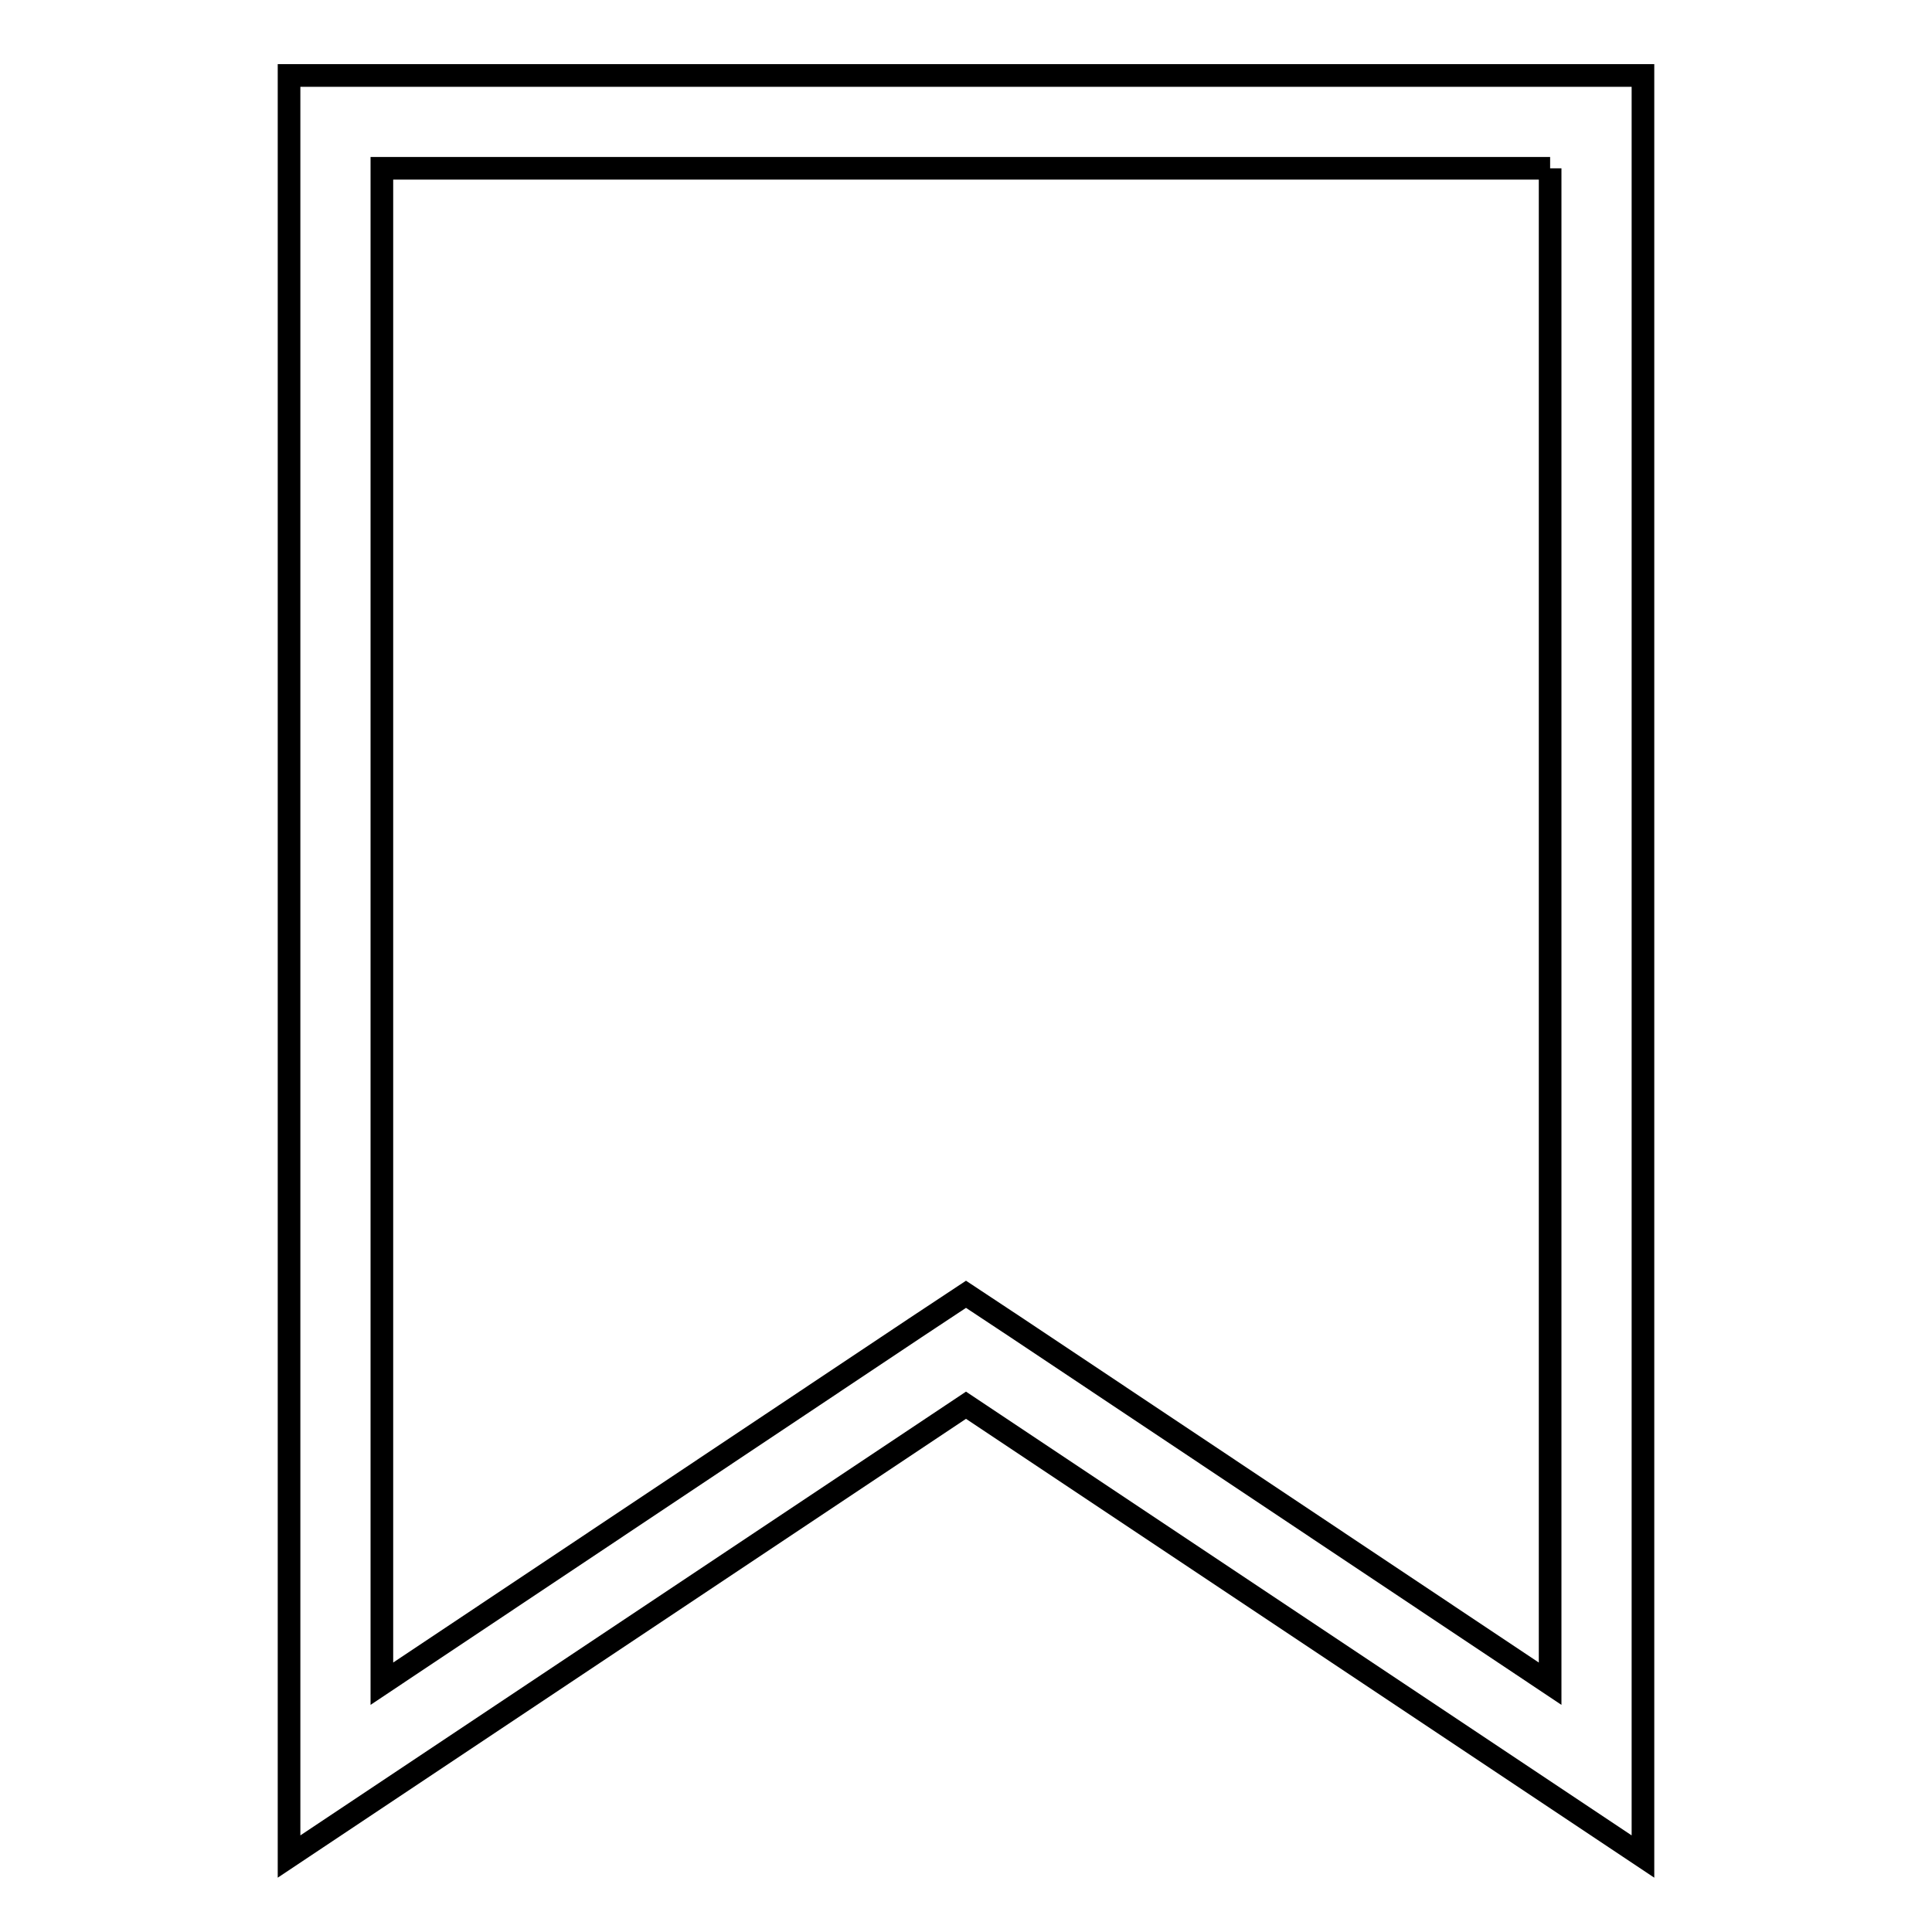
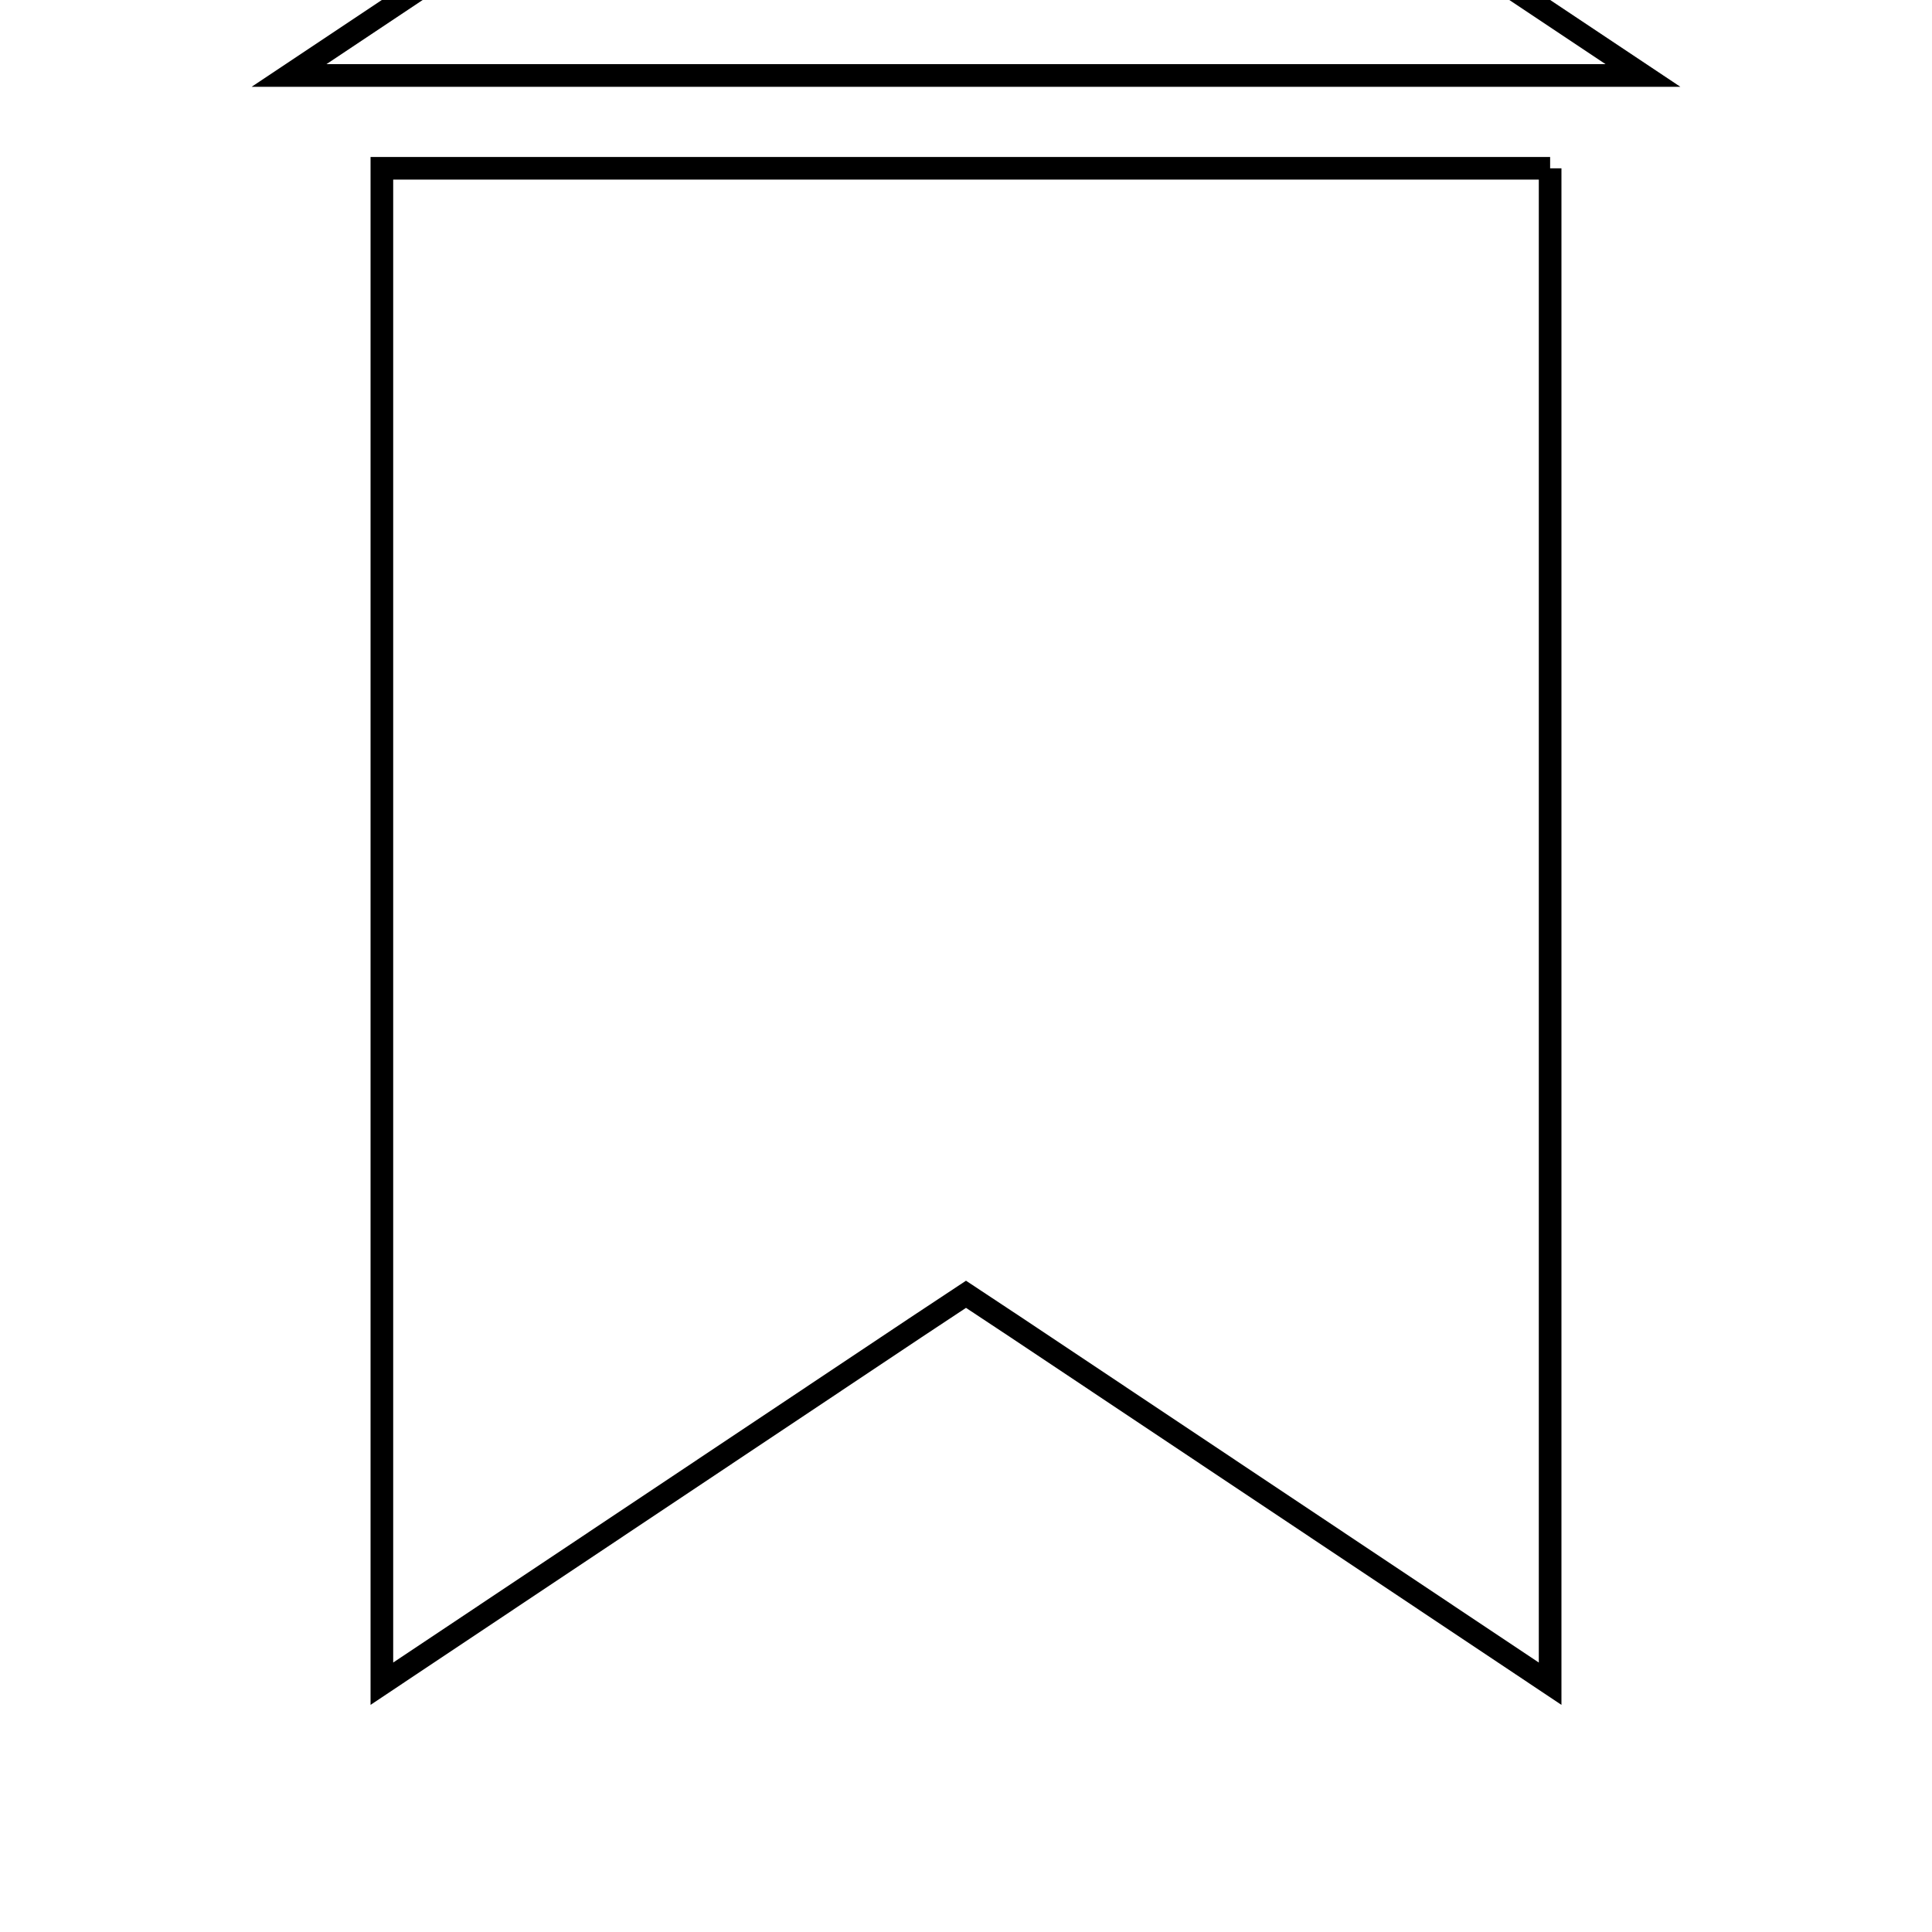
<svg xmlns="http://www.w3.org/2000/svg" version="1.1" x="0px" y="0px" viewBox="0 0 256 256" enable-background="new 0 0 256 256" xml:space="preserve">
  <g>
-     <path stroke-width="3" fill-opacity="0" stroke="#000000" d="M205.4,22.3v200.8L134.8,176l-6.8-4.5l-6.8,4.5l-70.6,47.1V22.3H205.4 M217.7,10H38.3v236l89.7-59.8 l89.7,59.8V10z" />
+     <path stroke-width="3" fill-opacity="0" stroke="#000000" d="M205.4,22.3v200.8L134.8,176l-6.8-4.5l-6.8,4.5l-70.6,47.1V22.3H205.4 M217.7,10H38.3l89.7-59.8 l89.7,59.8V10z" />
  </g>
</svg>